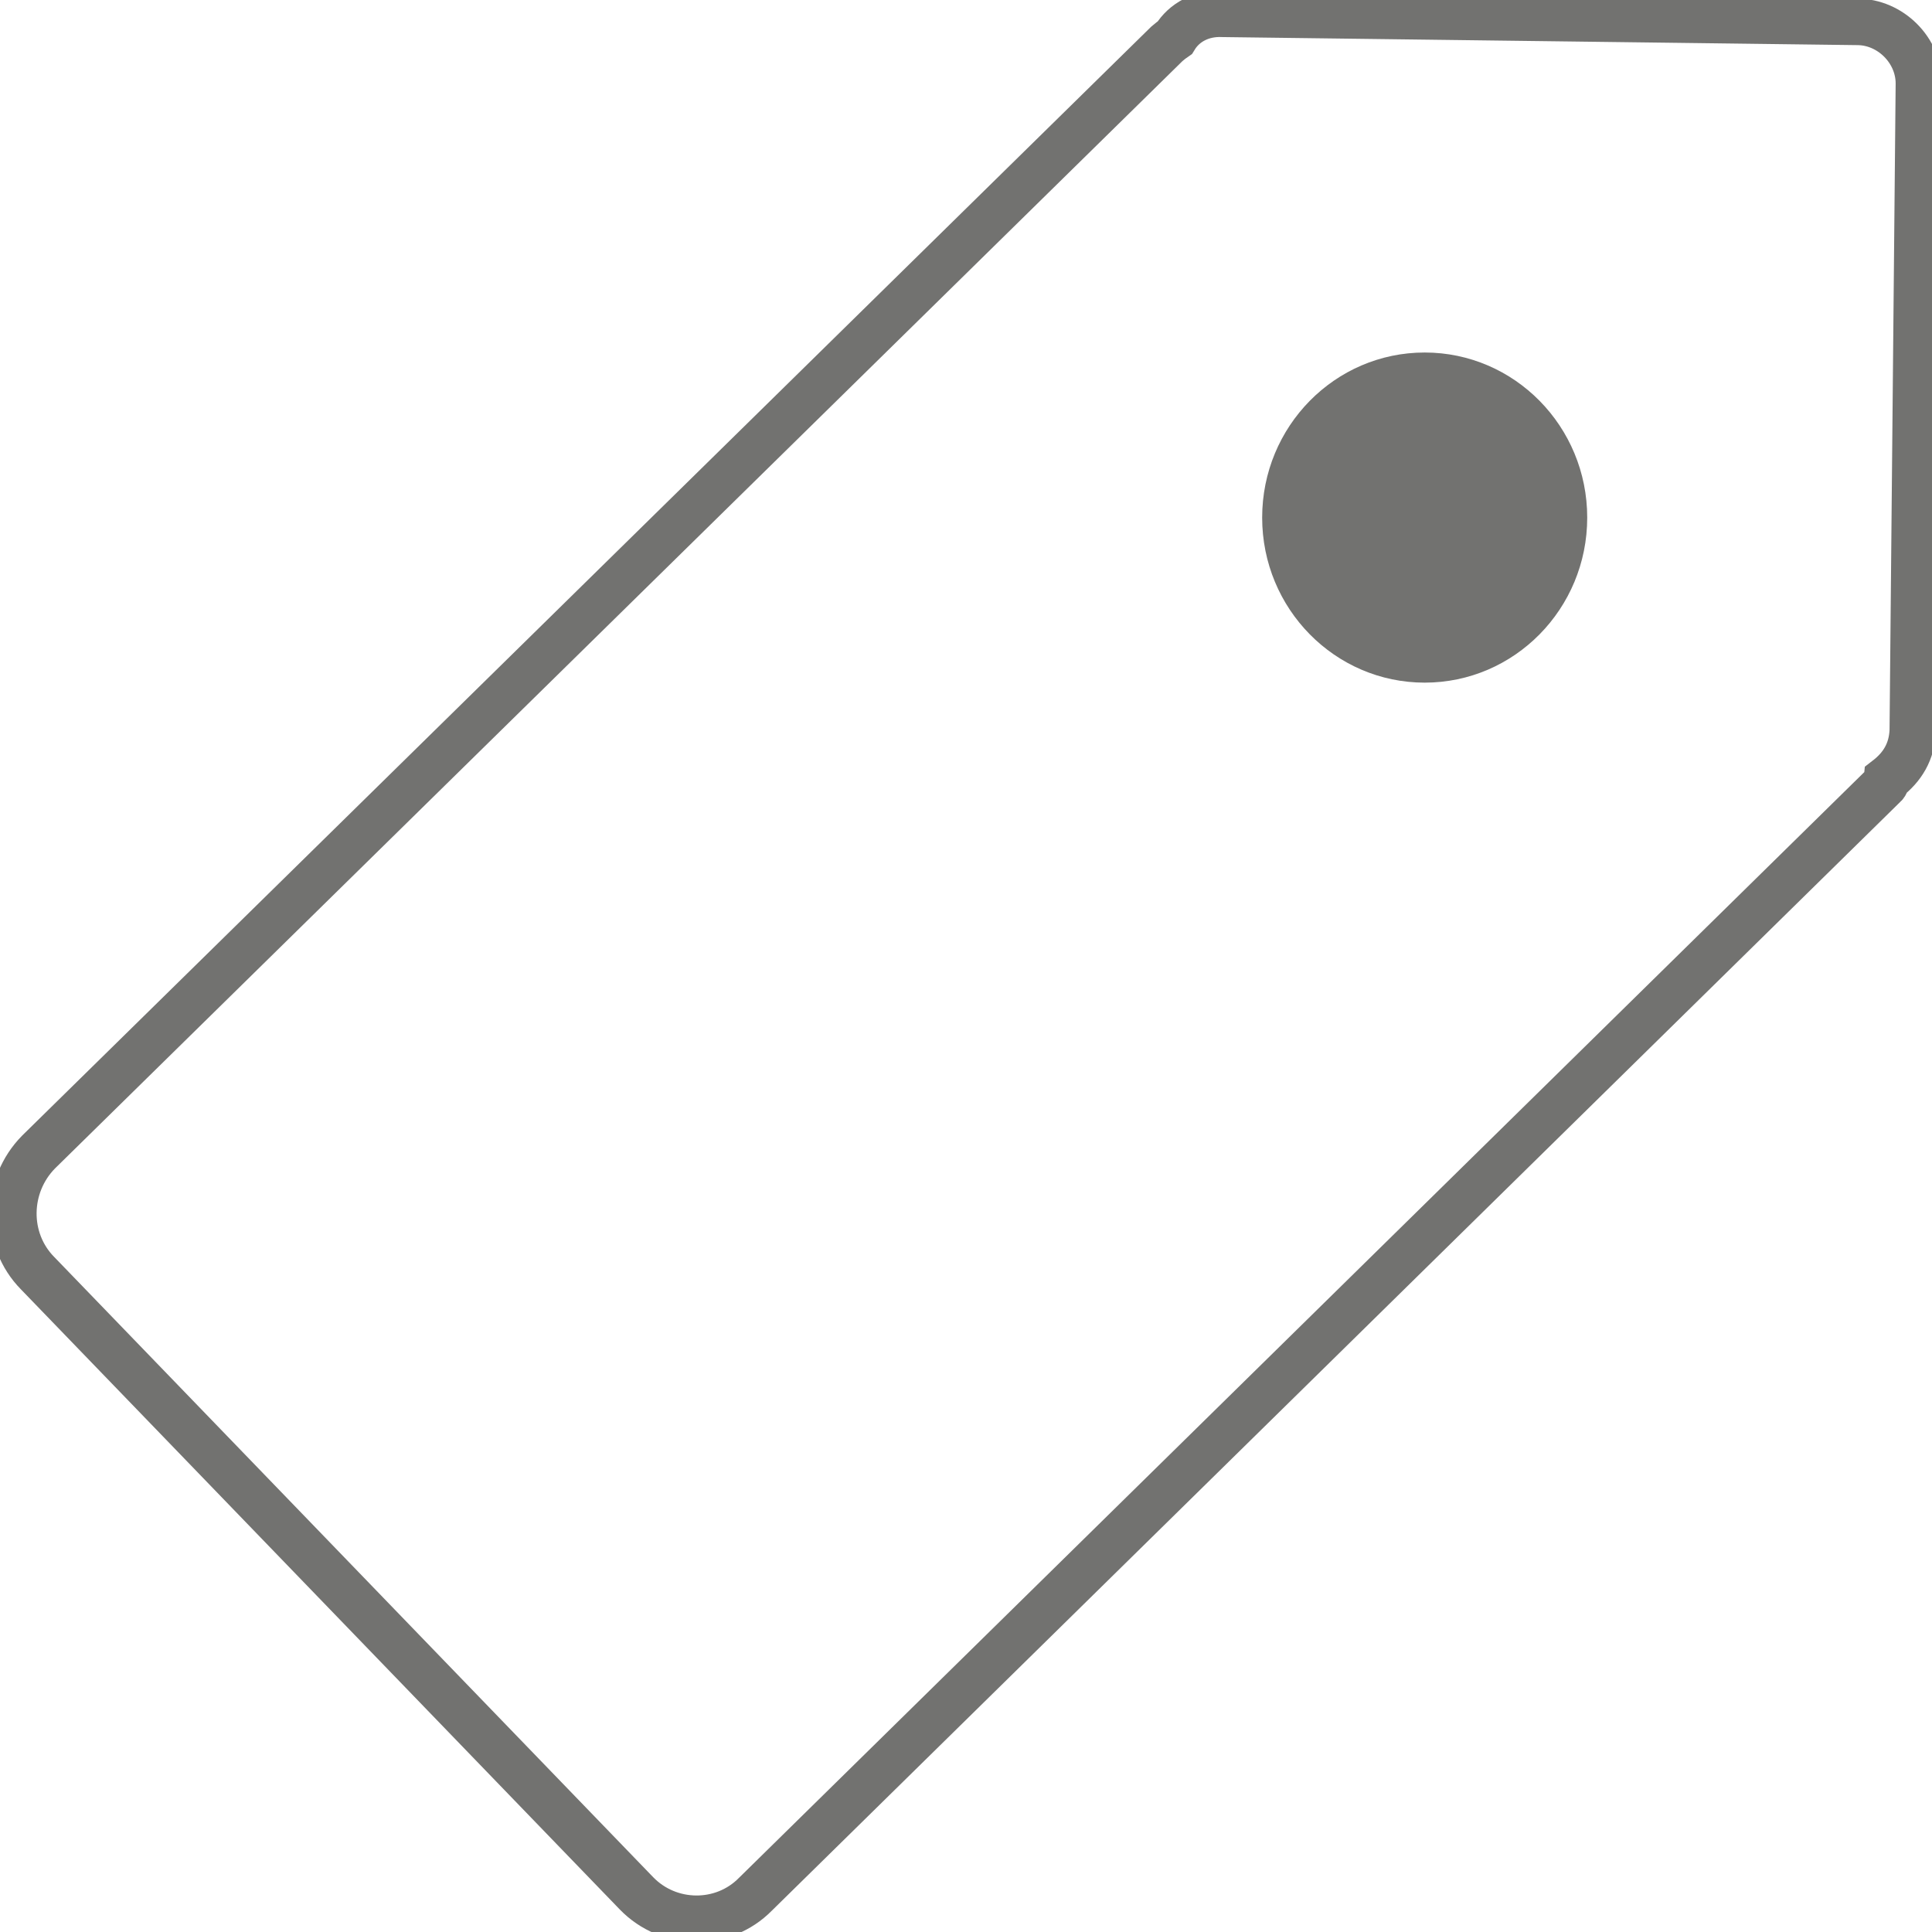
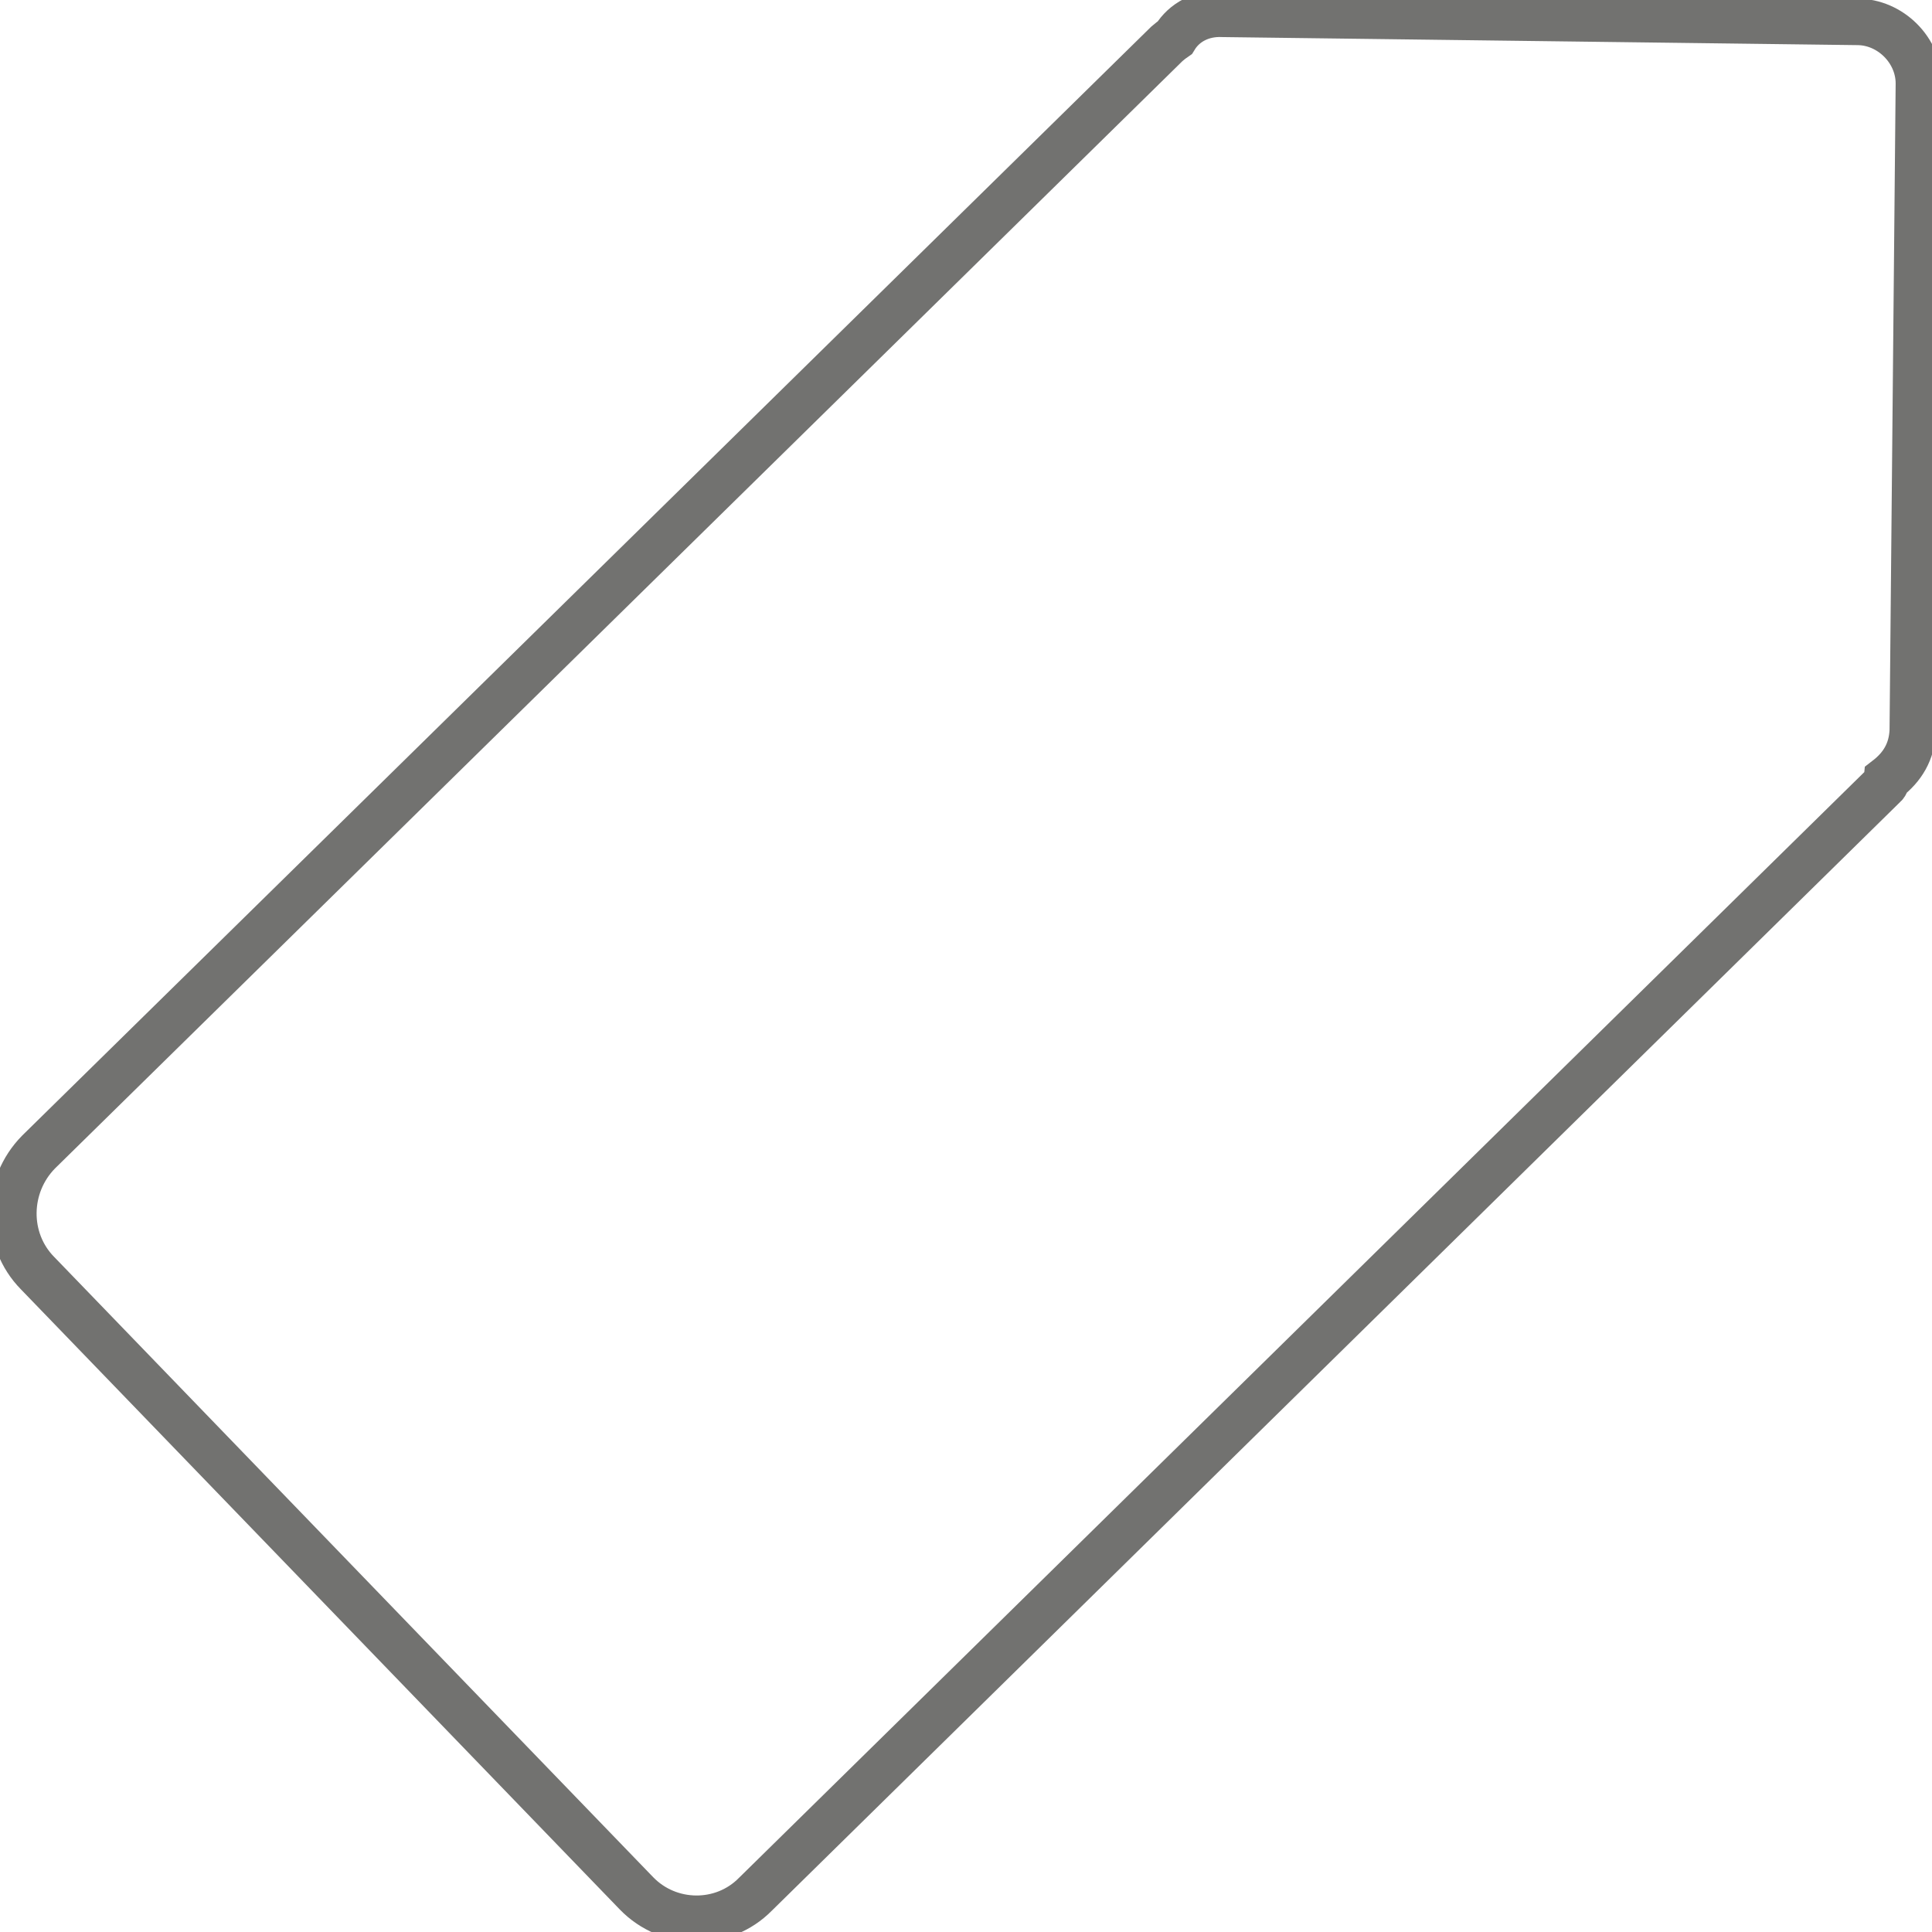
<svg xmlns="http://www.w3.org/2000/svg" width="24" height="24" viewBox="0 0 24 24" fill="none">
  <g clip-path="url(#clip0)">
    <path fill-rule="evenodd" clip-rule="evenodd" d="M23.072 0.272L15.189 0.172C14.926 0.16 14.71 0.278 14.594 0.468C14.559 0.492 14.53 0.515 14.495 0.545L0.479 14.311C0.07 14.726 0.058 15.401 0.467 15.816L7.907 23.52C8.309 23.935 8.98 23.941 9.383 23.532L23.399 9.76C23.434 9.736 23.44 9.677 23.44 9.677C23.632 9.529 23.749 9.339 23.761 9.078L23.837 1.037C23.837 0.622 23.481 0.272 23.072 0.272Z" stroke="#727270" stroke-width="0.577" stroke-miterlimit="10" />
-     <path d="M17.698 8.48C18.813 8.48 19.717 7.562 19.717 6.43C19.717 5.297 18.813 4.379 17.698 4.379C16.583 4.379 15.679 5.297 15.679 6.43C15.679 7.562 16.583 8.48 17.698 8.48Z" fill="#727270" />
  </g>
  <defs>
    <clipPath id="clip0">
      <rect width="24" height="24" fill="white" />
    </clipPath>
  </defs>
</svg>